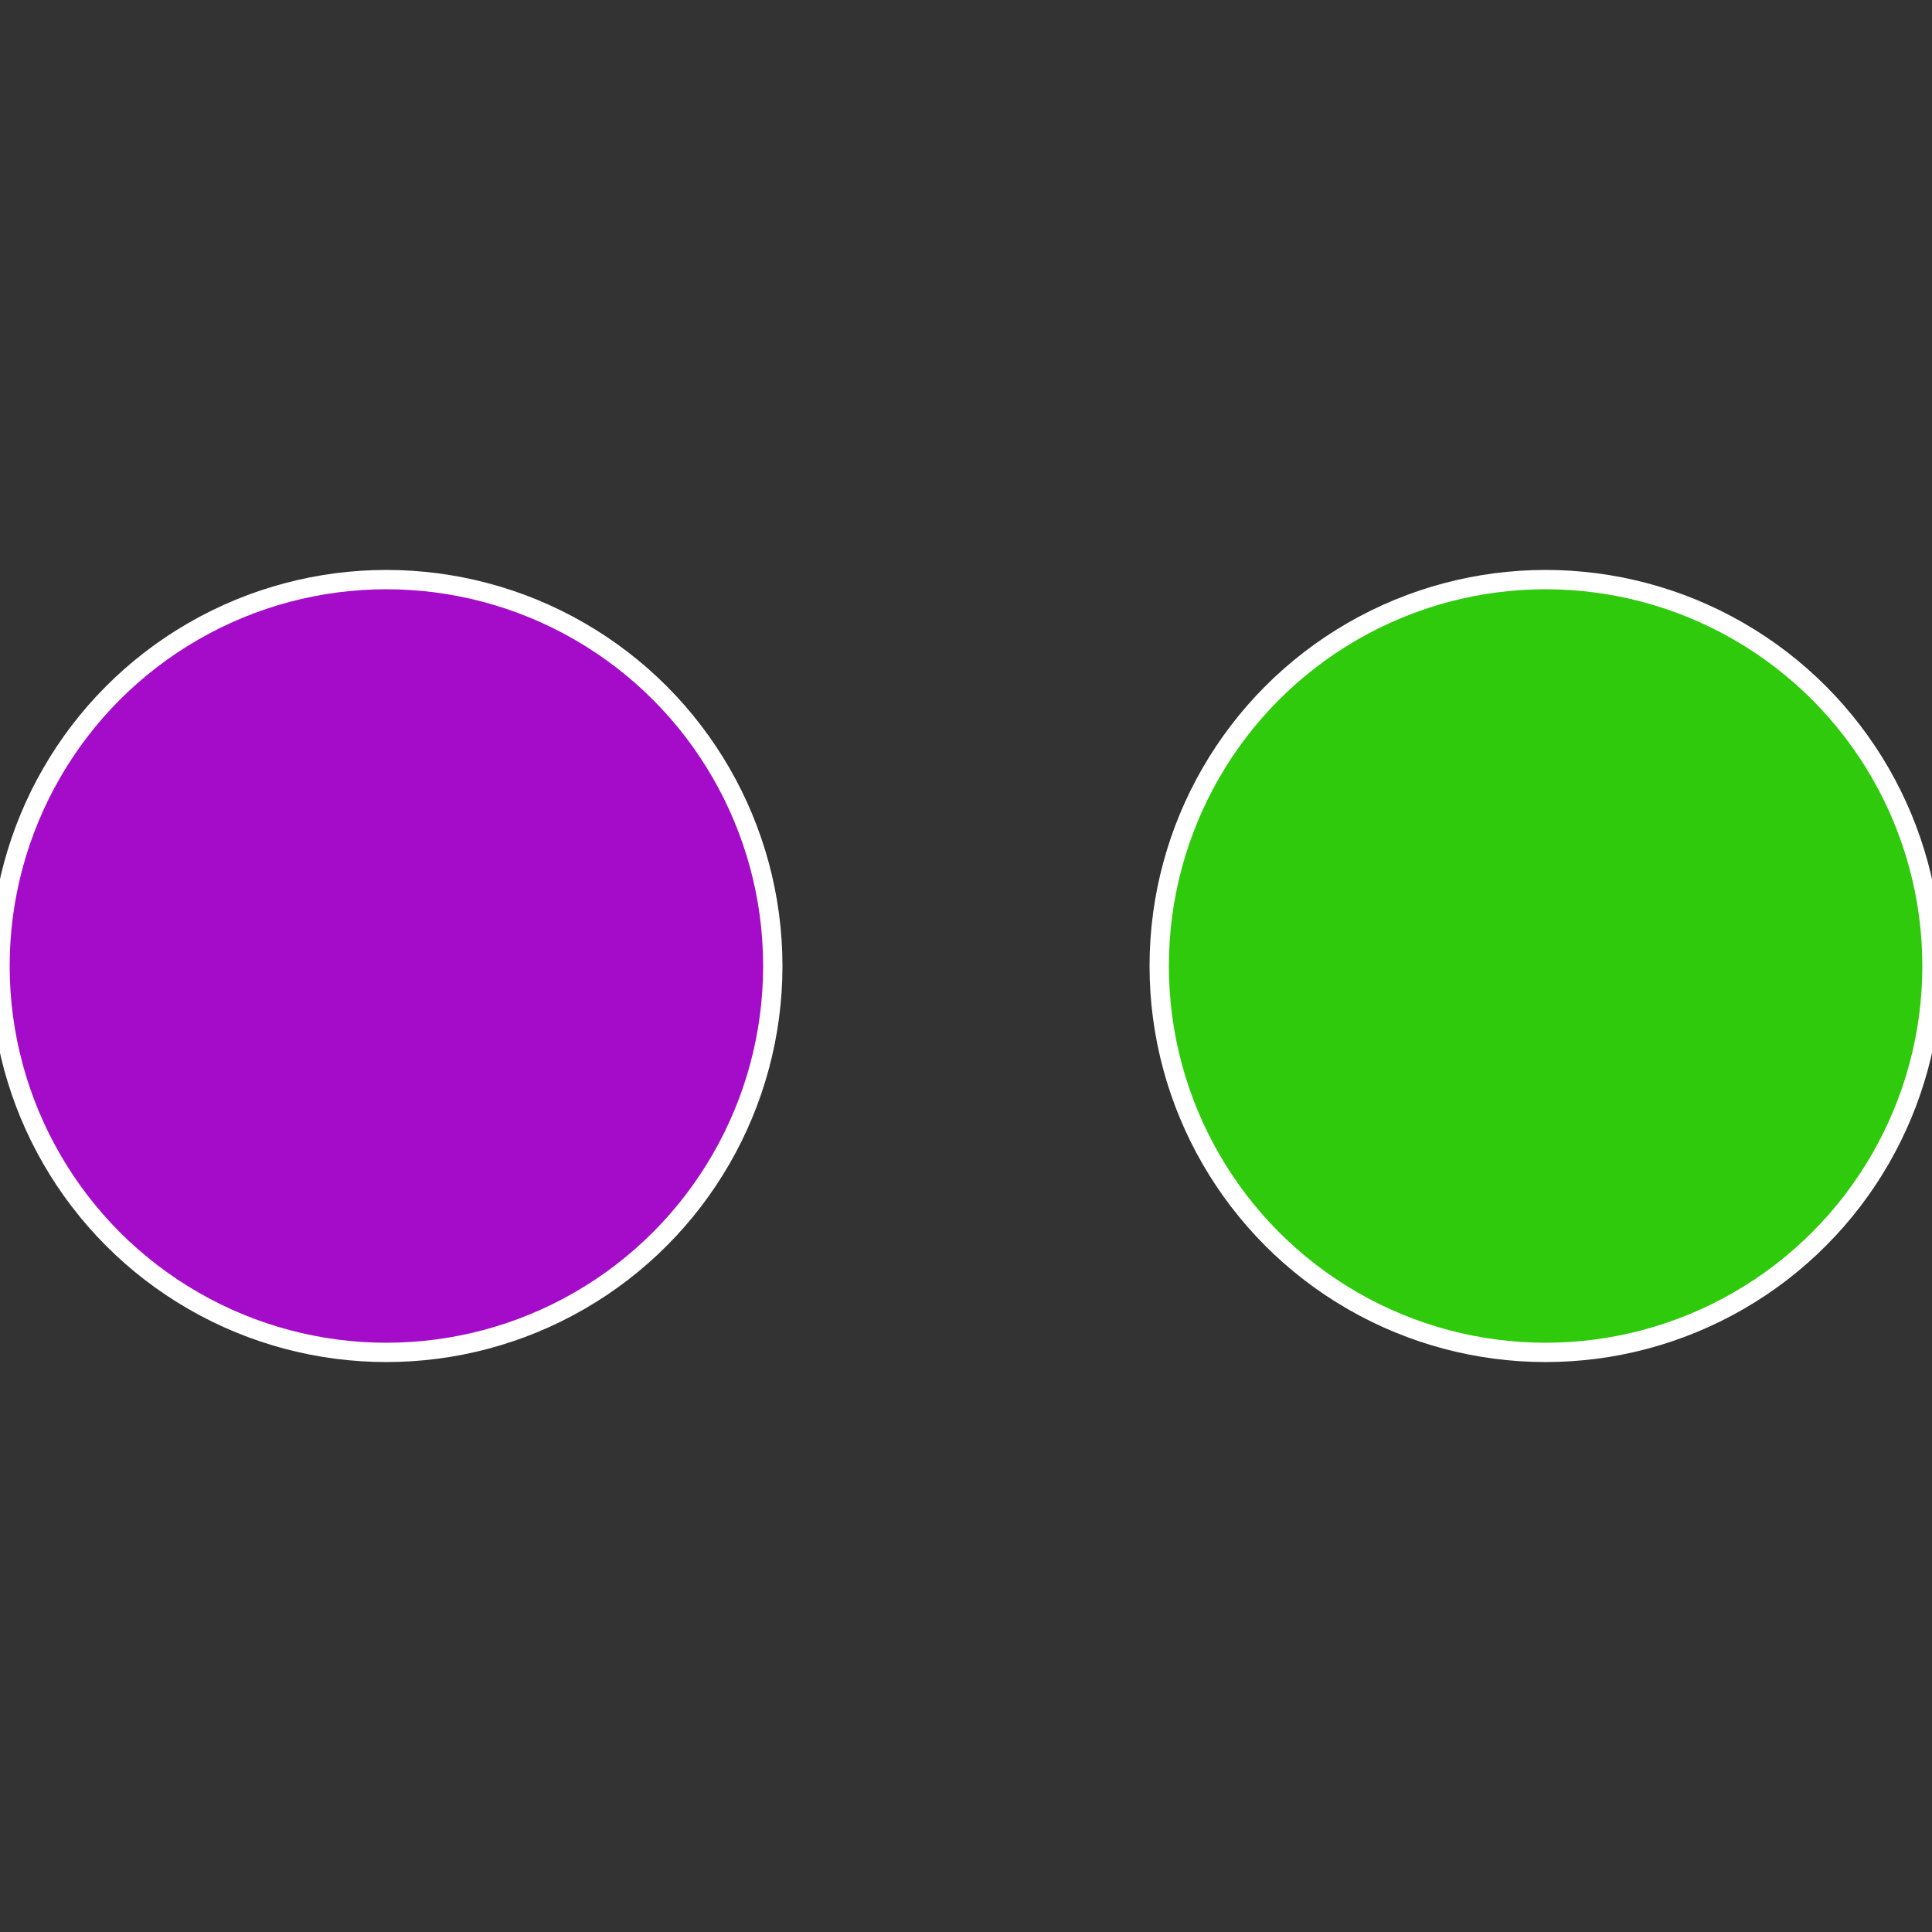
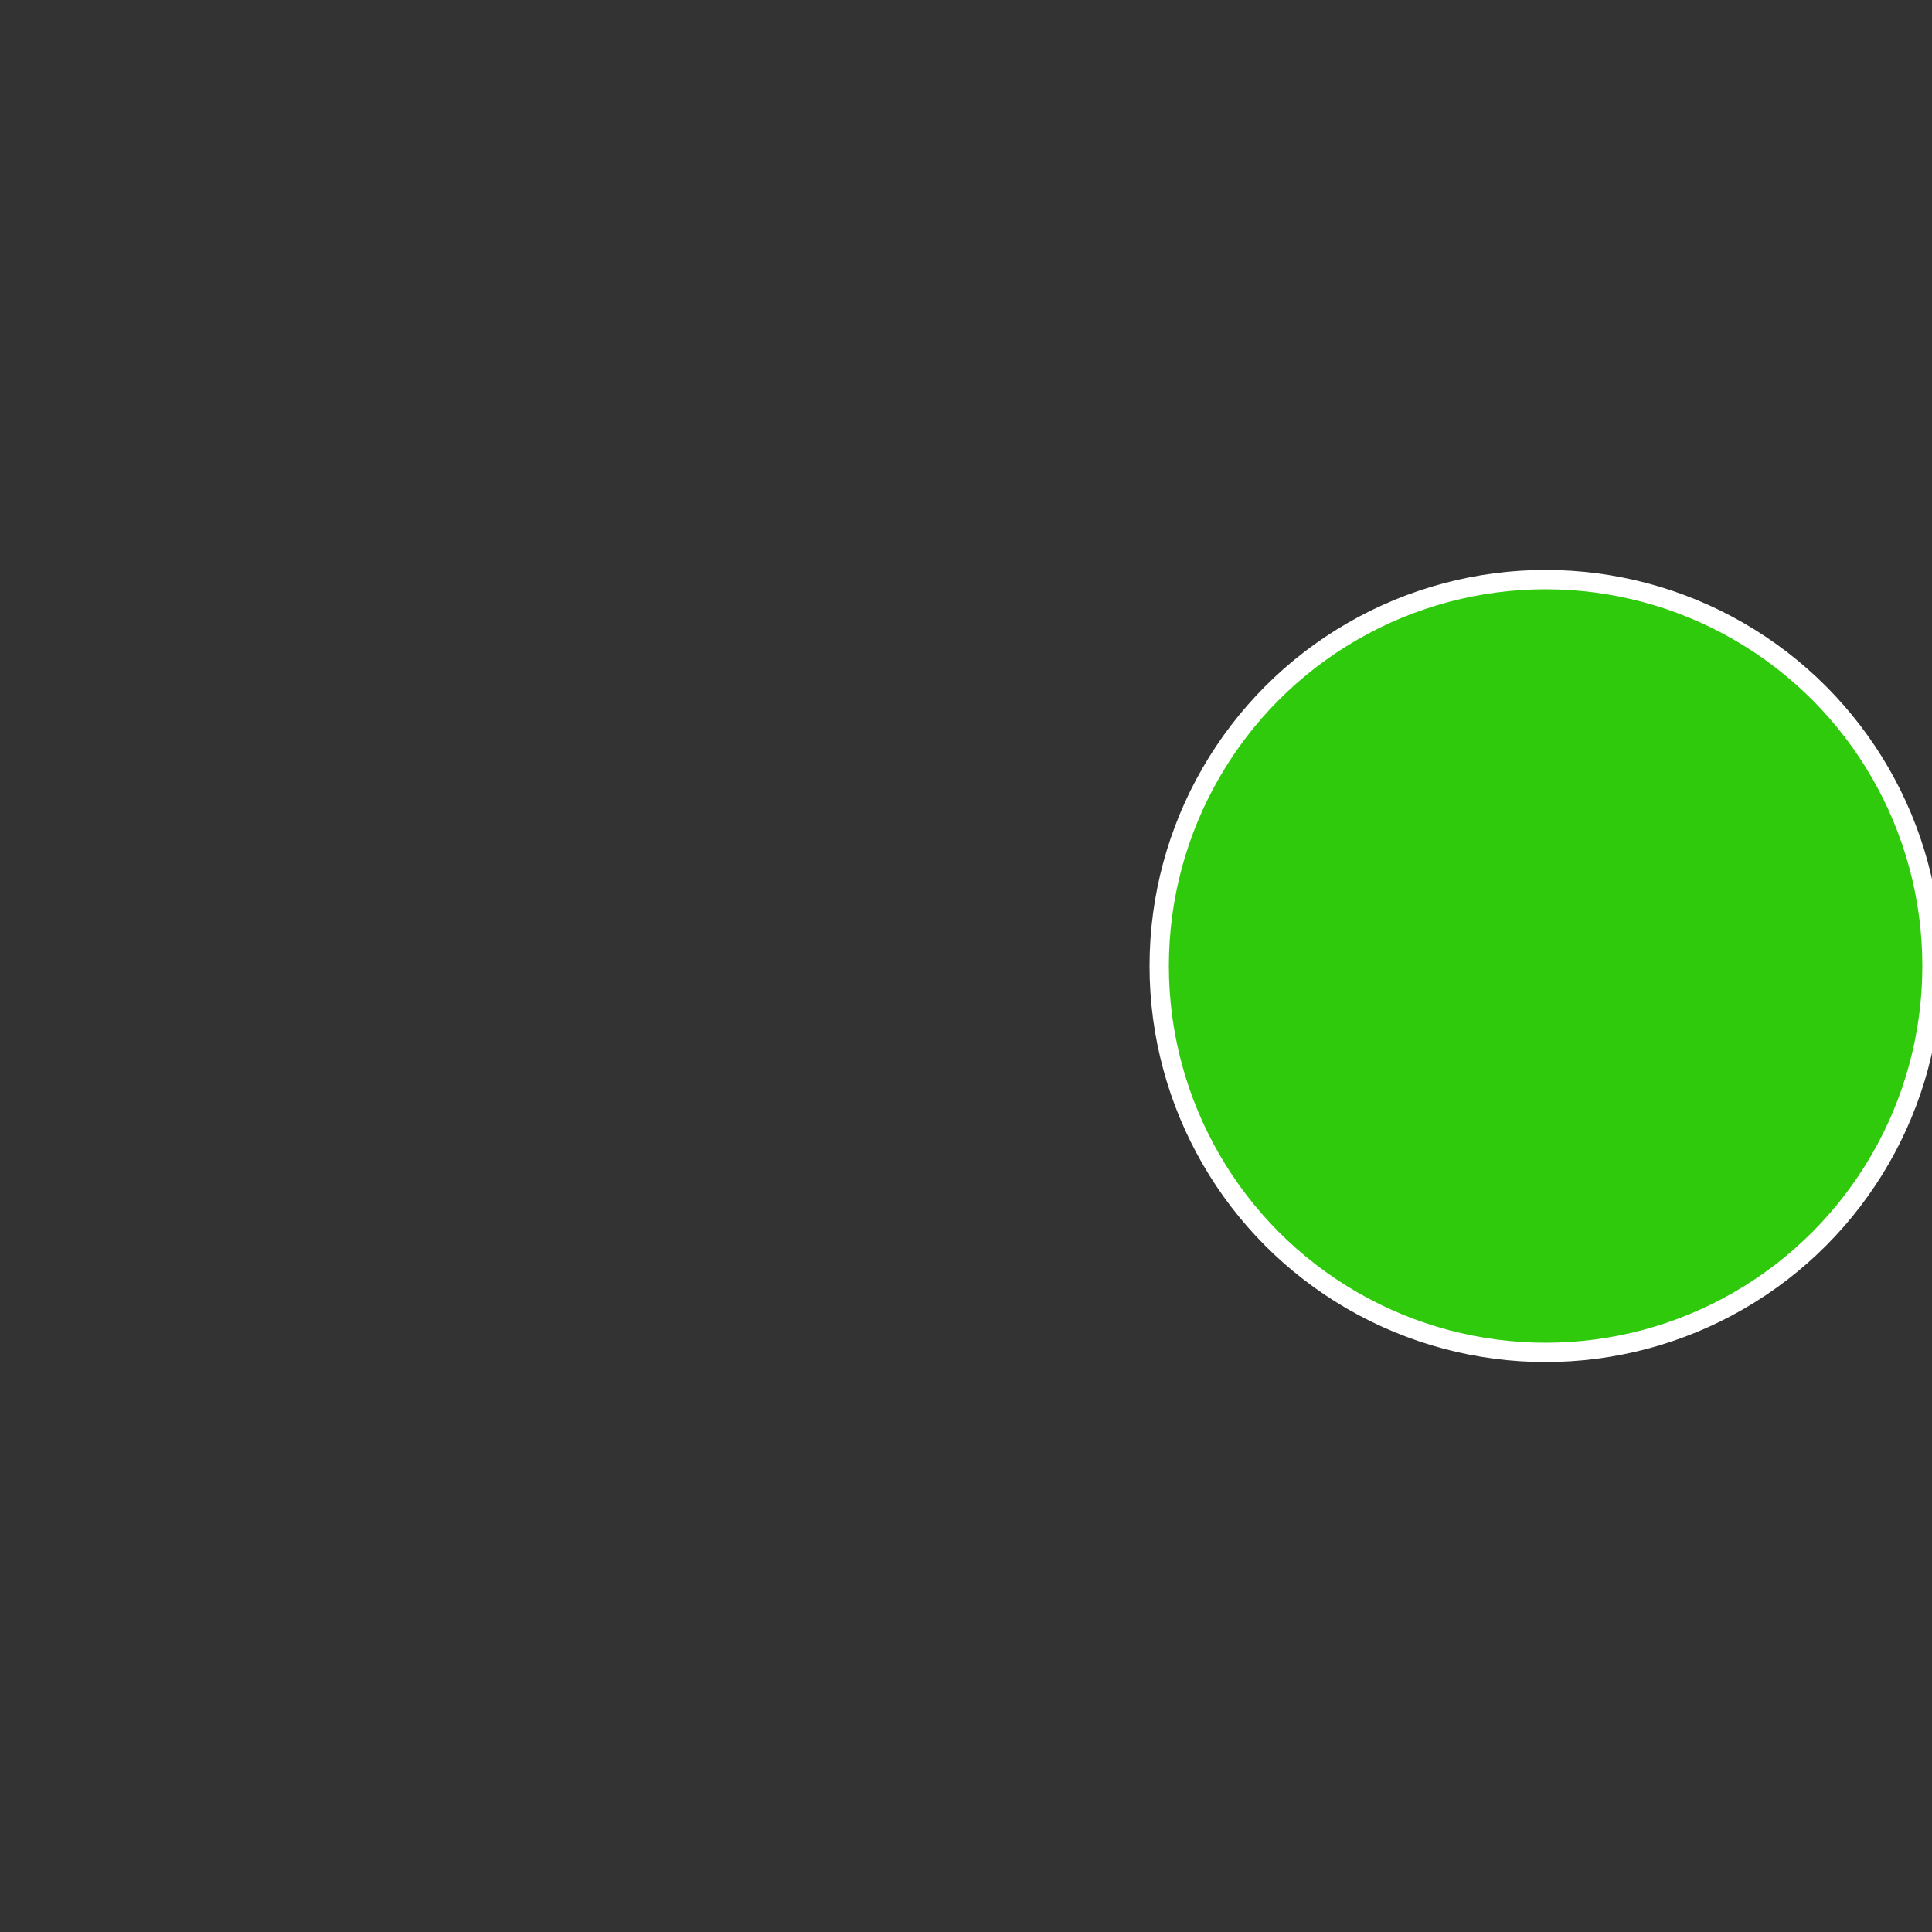
<svg xmlns="http://www.w3.org/2000/svg" width="500" height="500" viewBox="-1 -1 2 2">
  <rect x="-1" y="-1" width="2" height="2" fill="#333333" stroke="none" />
  <circle cx="0.6" cy="0" r="0.4" fill="#2fca0c" stroke="#fff" stroke-width="1%" />
-   <circle cx="-0.6" cy="7.3478807948841E-17" r="0.4" fill="#a40cca" stroke="#fff" stroke-width="1%" />
</svg>